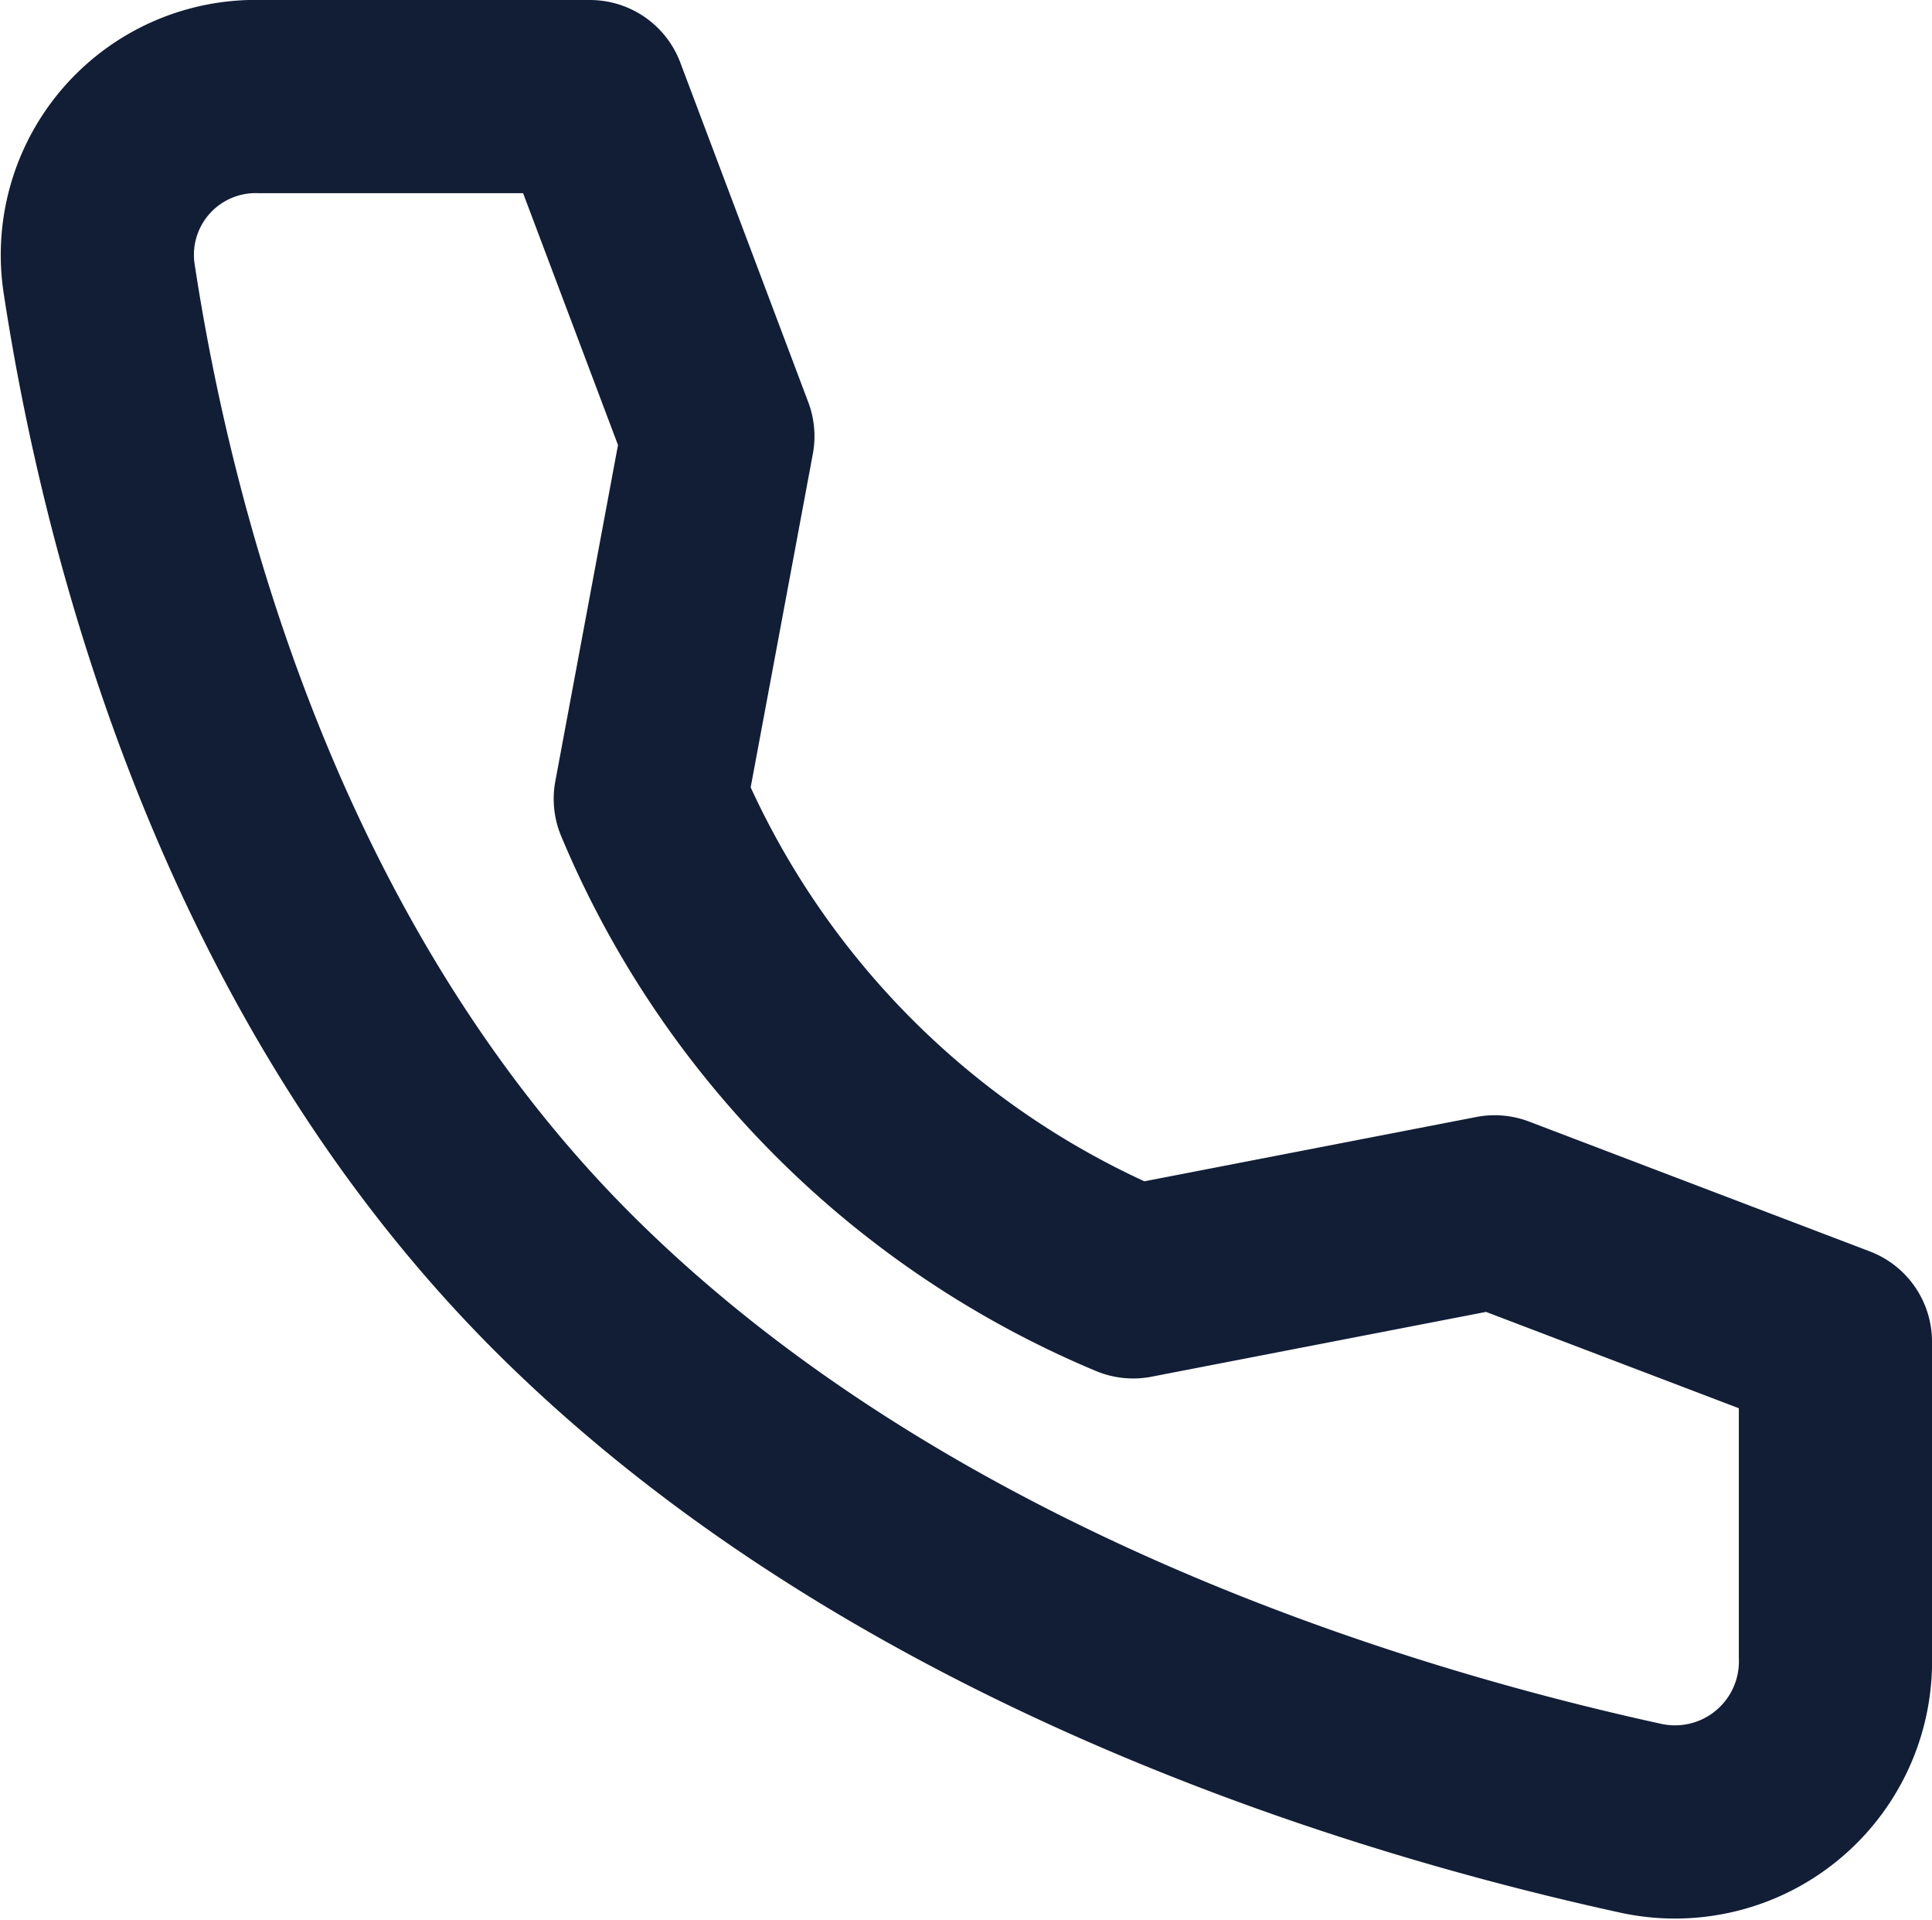
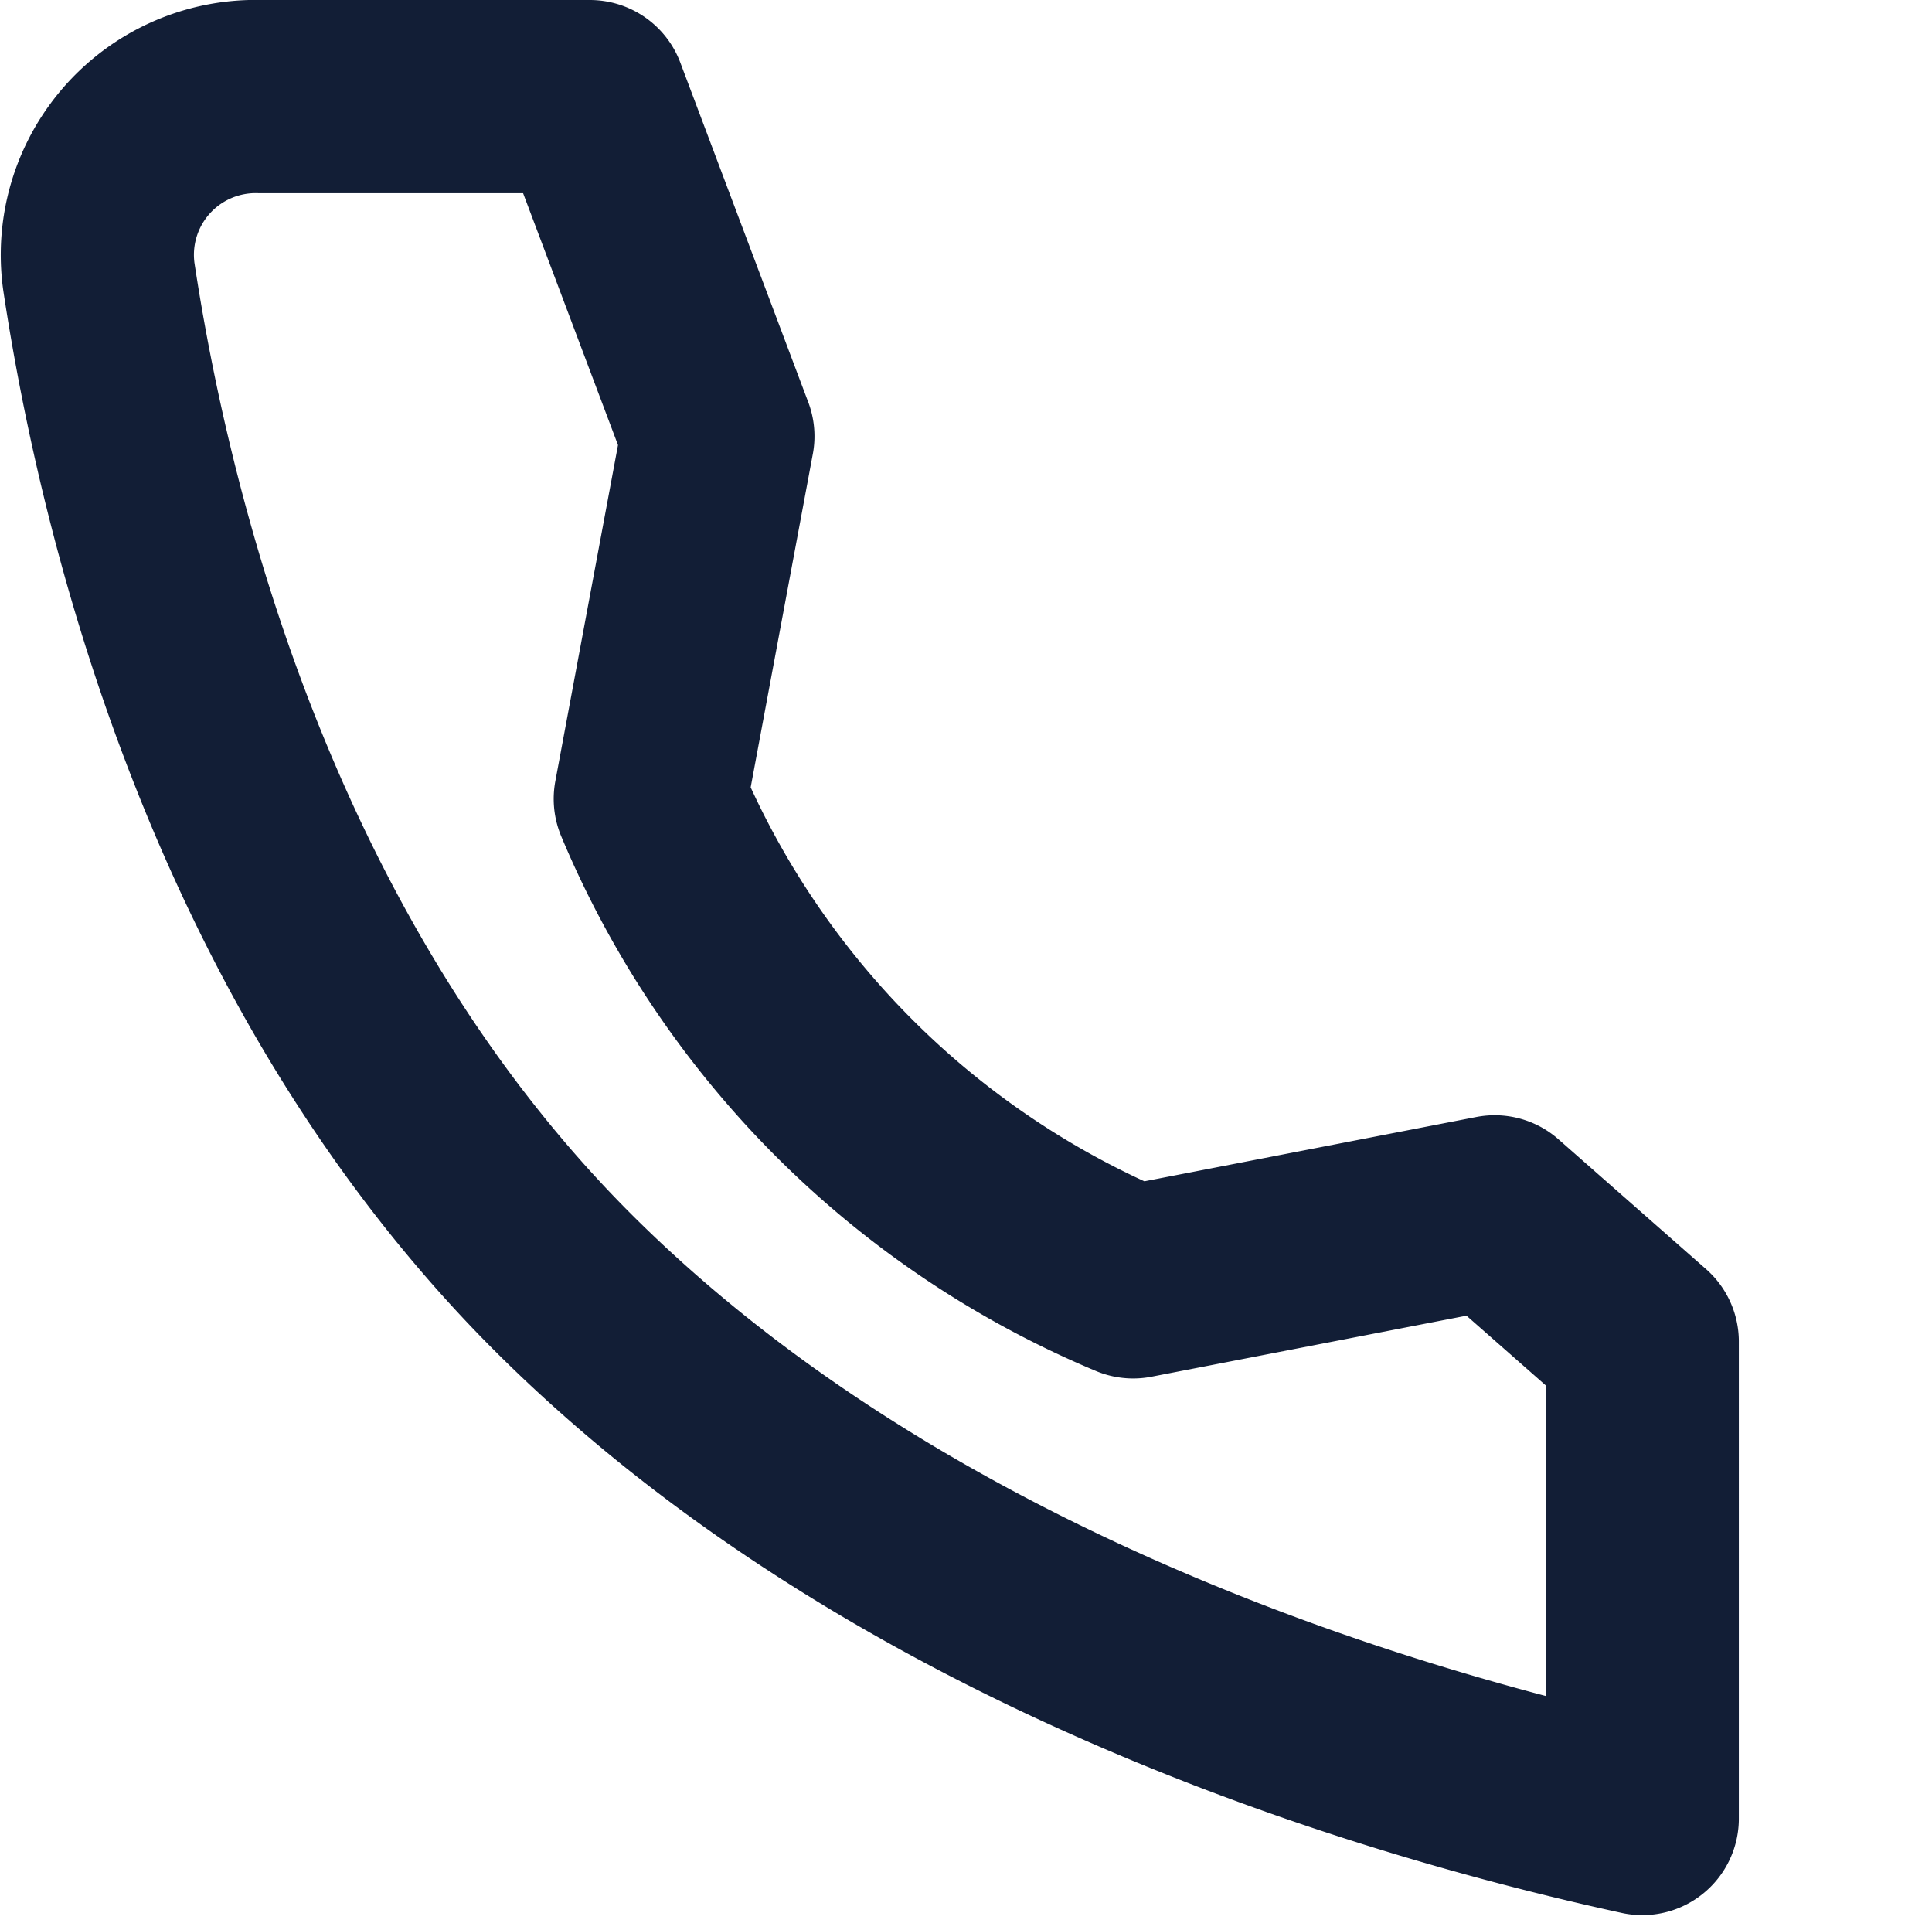
<svg xmlns="http://www.w3.org/2000/svg" width="20.004" height="19.872" viewBox="0 0 20.004 19.872">
-   <path id="Path_44404" data-name="Path 44404" d="M16.668,13.545l-3.743.725a9.314,9.314,0,0,1-5-5l.7-3.754L7.3,2H3.893A1.639,1.639,0,0,0,2.215,3.86c.382,2.53,1.509,7.117,4.8,10.41,3.459,3.459,8.44,4.959,11.181,5.556a1.662,1.662,0,0,0,2-1.679V14.889Z" transform="translate(-1.192 -1)" fill="none" stroke="#121e36" stroke-linecap="round" stroke-linejoin="round" stroke-width="2" />
+   <path id="Path_44404" data-name="Path 44404" d="M16.668,13.545l-3.743.725a9.314,9.314,0,0,1-5-5l.7-3.754L7.3,2H3.893A1.639,1.639,0,0,0,2.215,3.86c.382,2.53,1.509,7.117,4.8,10.41,3.459,3.459,8.44,4.959,11.181,5.556V14.889Z" transform="translate(-1.192 -1)" fill="none" stroke="#121e36" stroke-linecap="round" stroke-linejoin="round" stroke-width="2" />
</svg>